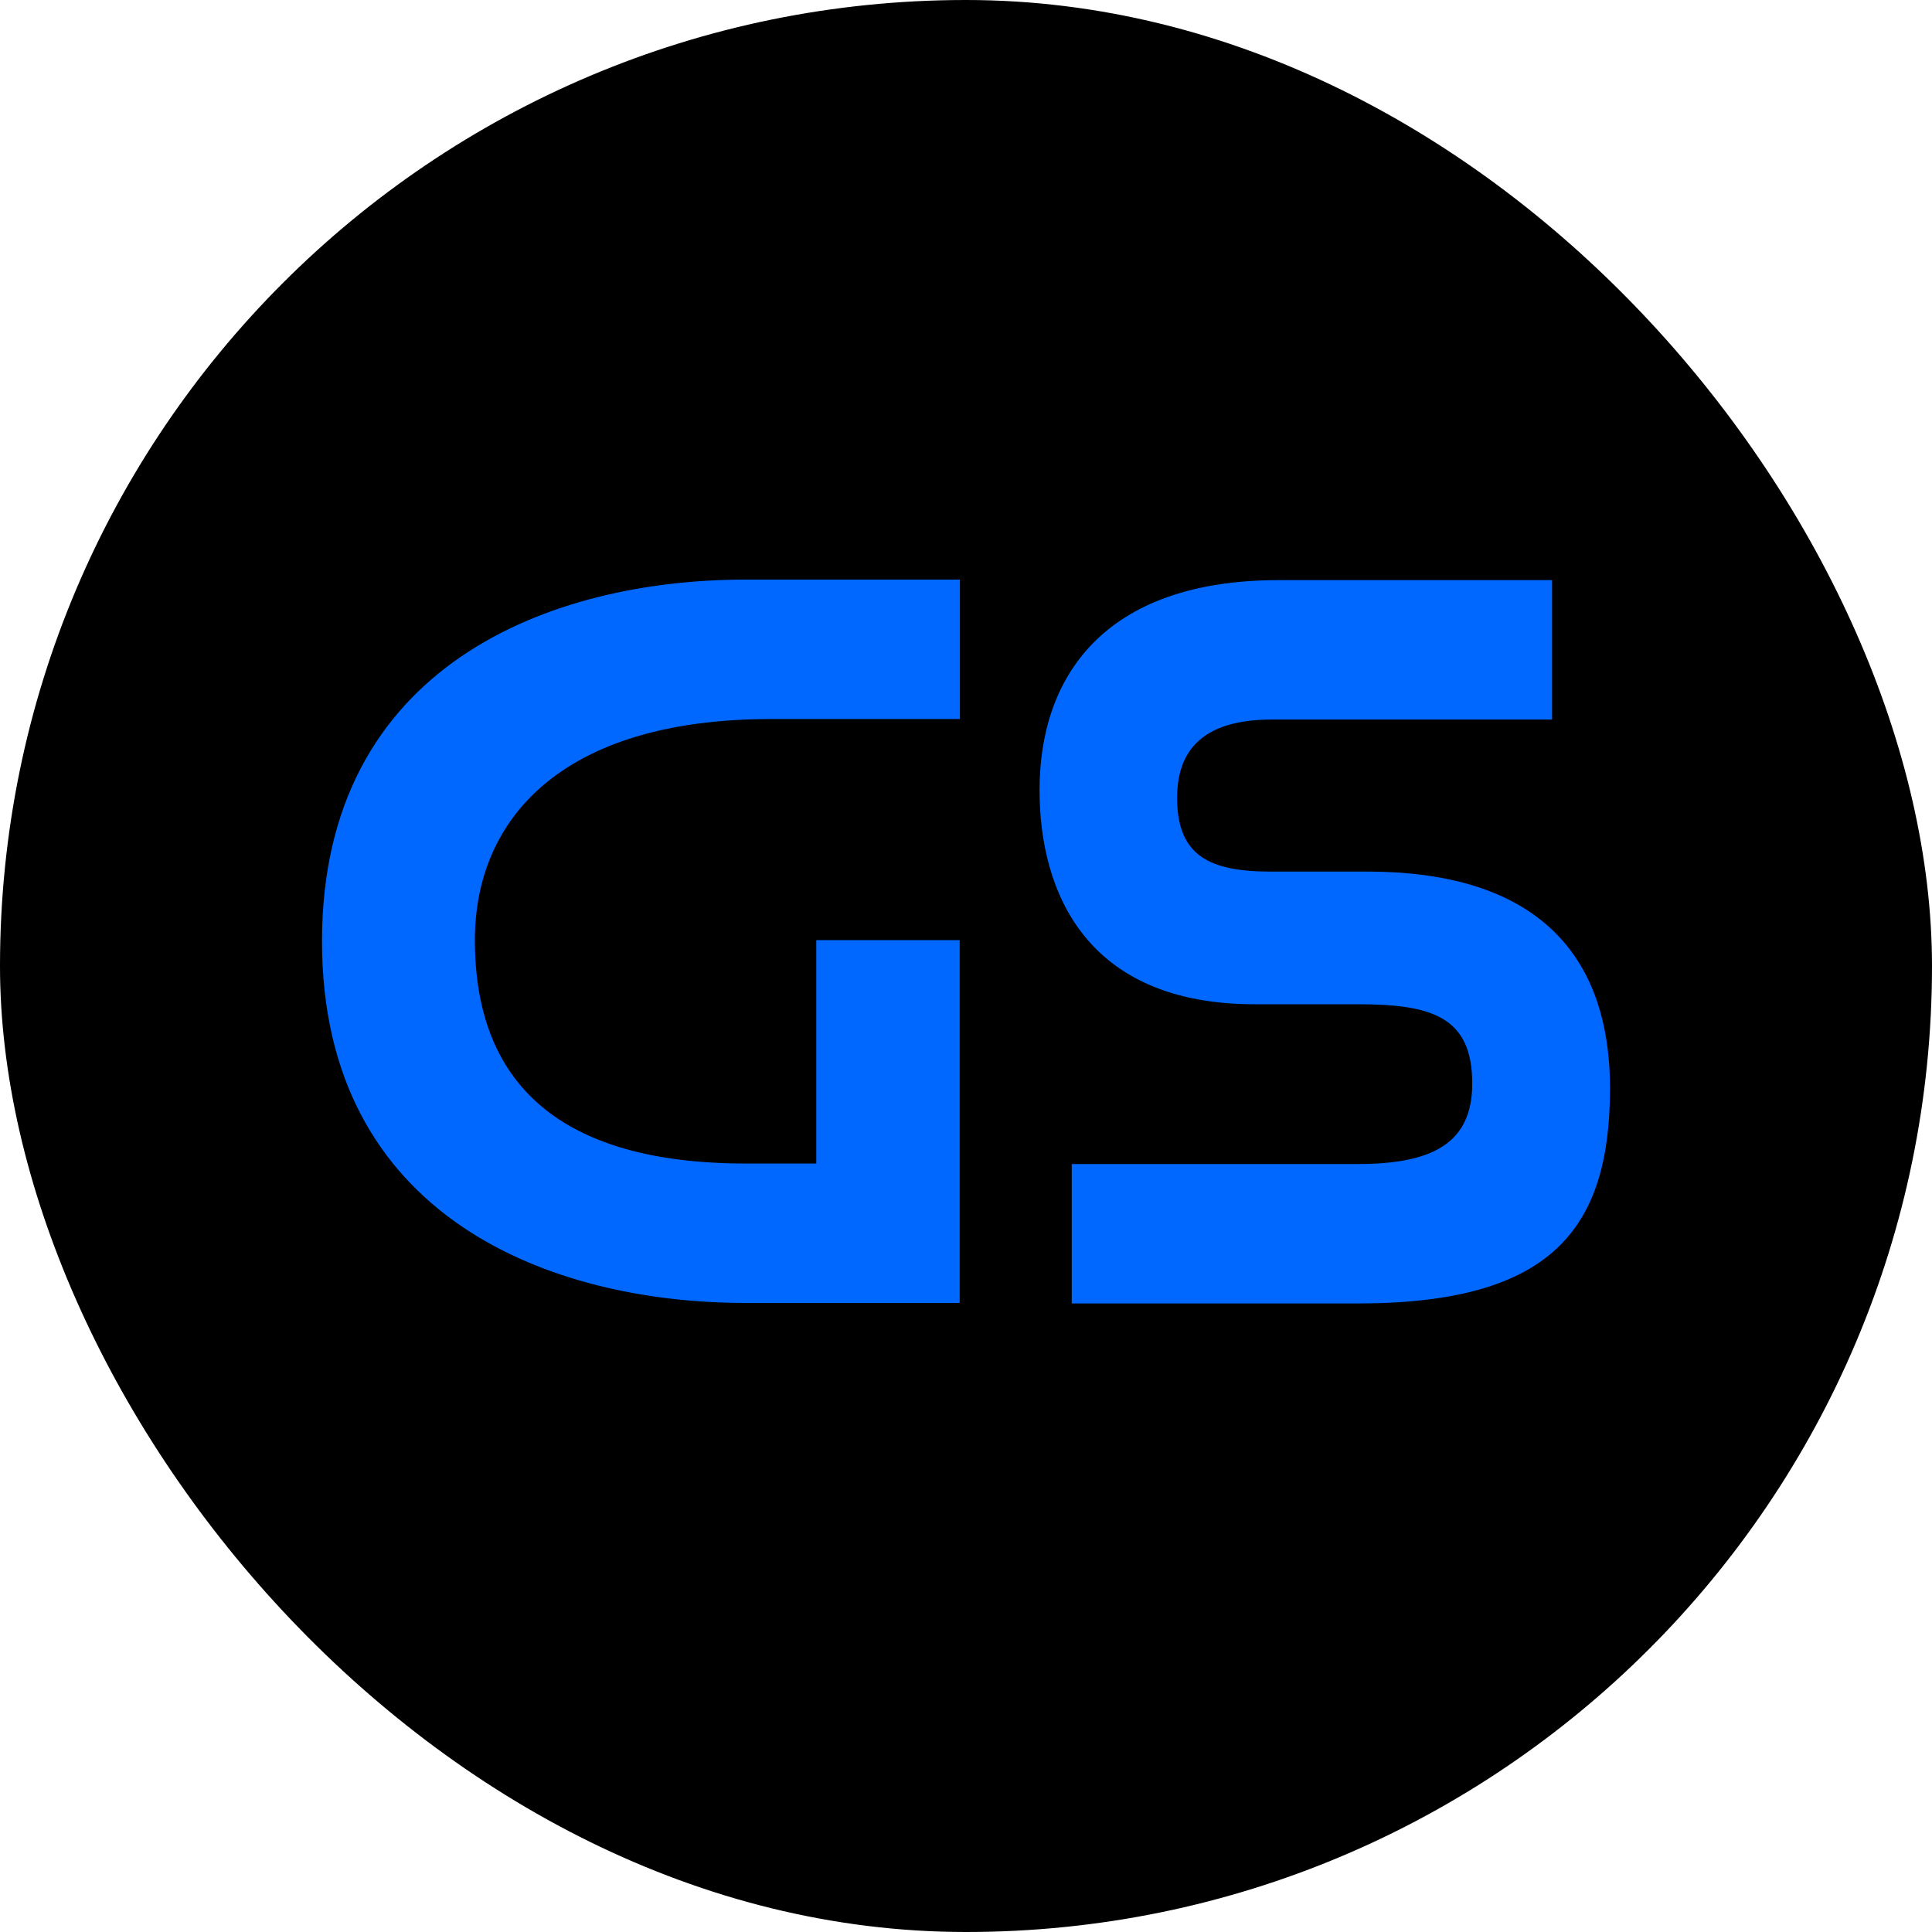
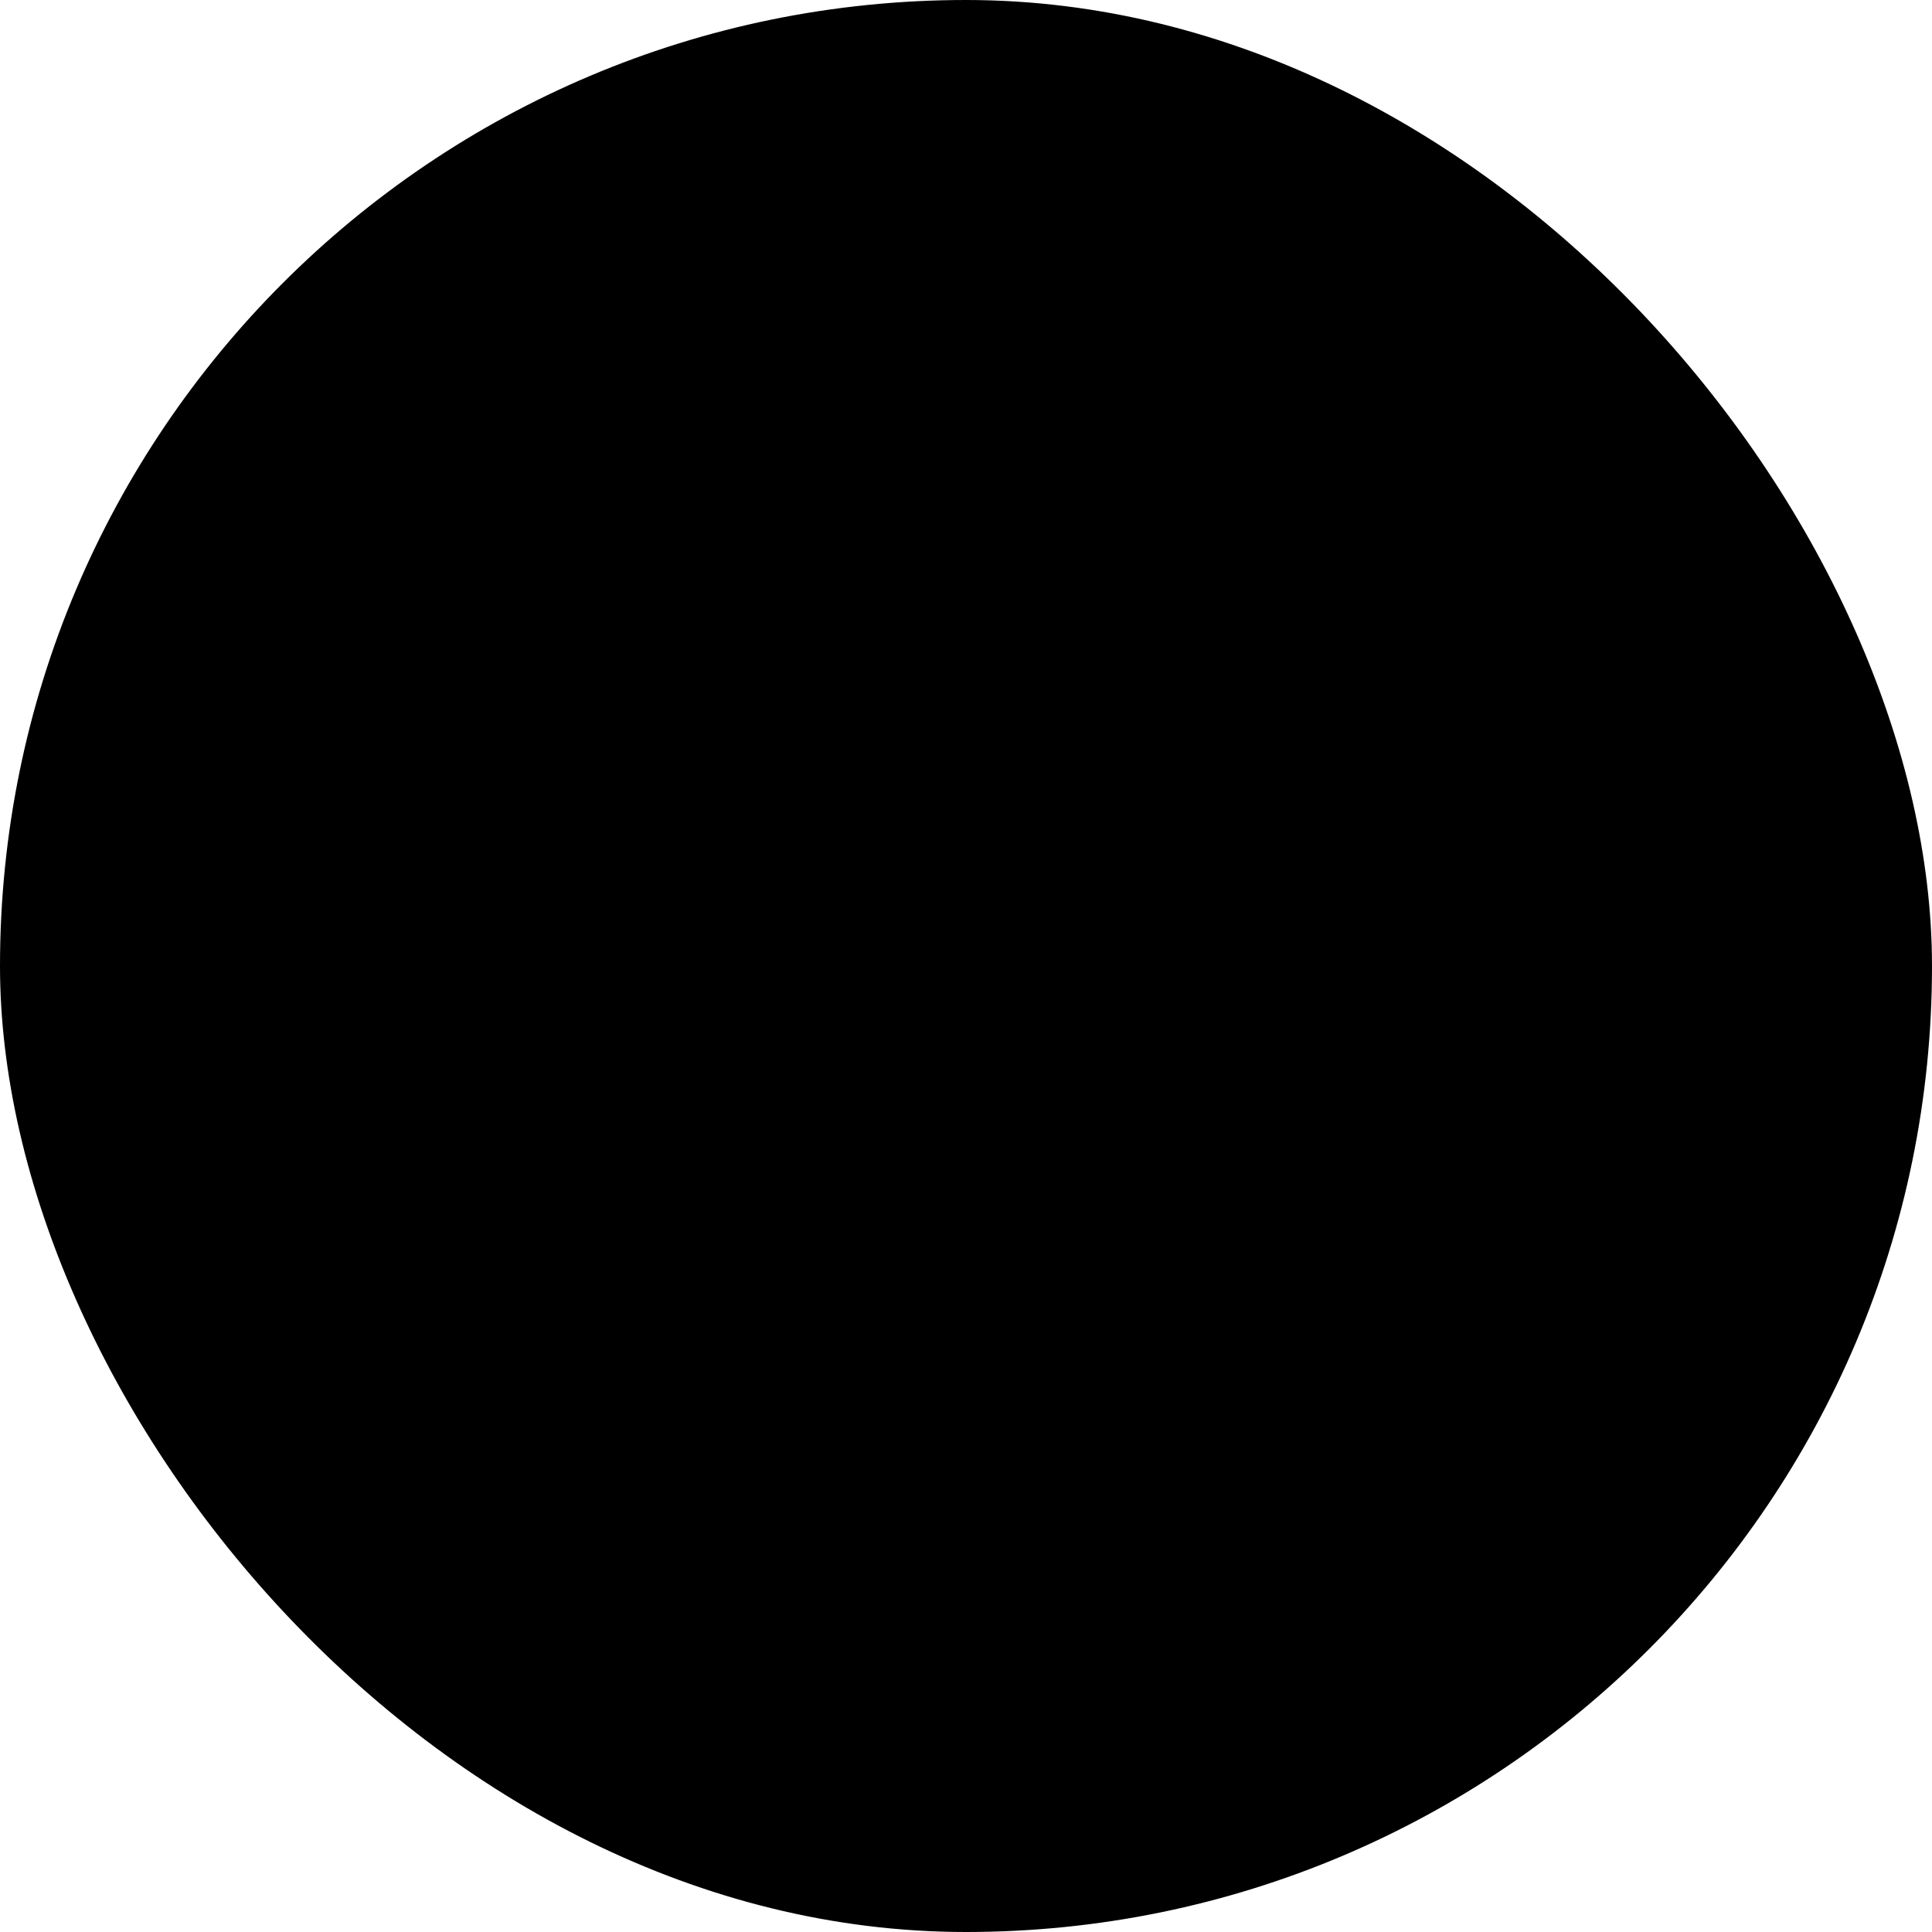
<svg xmlns="http://www.w3.org/2000/svg" width="30" height="30" viewBox="0 0 30 30" fill="none">
  <rect width="30" height="30" rx="15" fill="black" />
-   <path d="M24.1 9.008V11.173H19.752C18.781 11.173 18.278 11.562 18.278 12.389C18.278 13.289 18.781 13.534 19.733 13.534H21.226C24.298 13.534 25 15.276 25 16.896C25 19.079 24.1 20.24 21.082 20.24H16.642V18.075H21.082C22.233 18.075 22.861 17.759 22.861 16.826C22.861 15.787 22.233 15.594 21.082 15.594H19.483C16.877 15.594 16.142 13.867 16.142 12.266C16.142 10.539 17.112 9.008 19.861 9.008H24.1ZM14.905 9V11.165H11.976C8.686 11.165 7.374 12.748 7.374 14.598C7.374 16.836 8.705 18.067 11.579 18.067H12.675V14.598H14.902V20.232H11.576C8.558 20.232 5 18.91 5 14.616C5 10.322 8.558 9 11.576 9H14.905Z" fill="#0068FF" />
</svg>